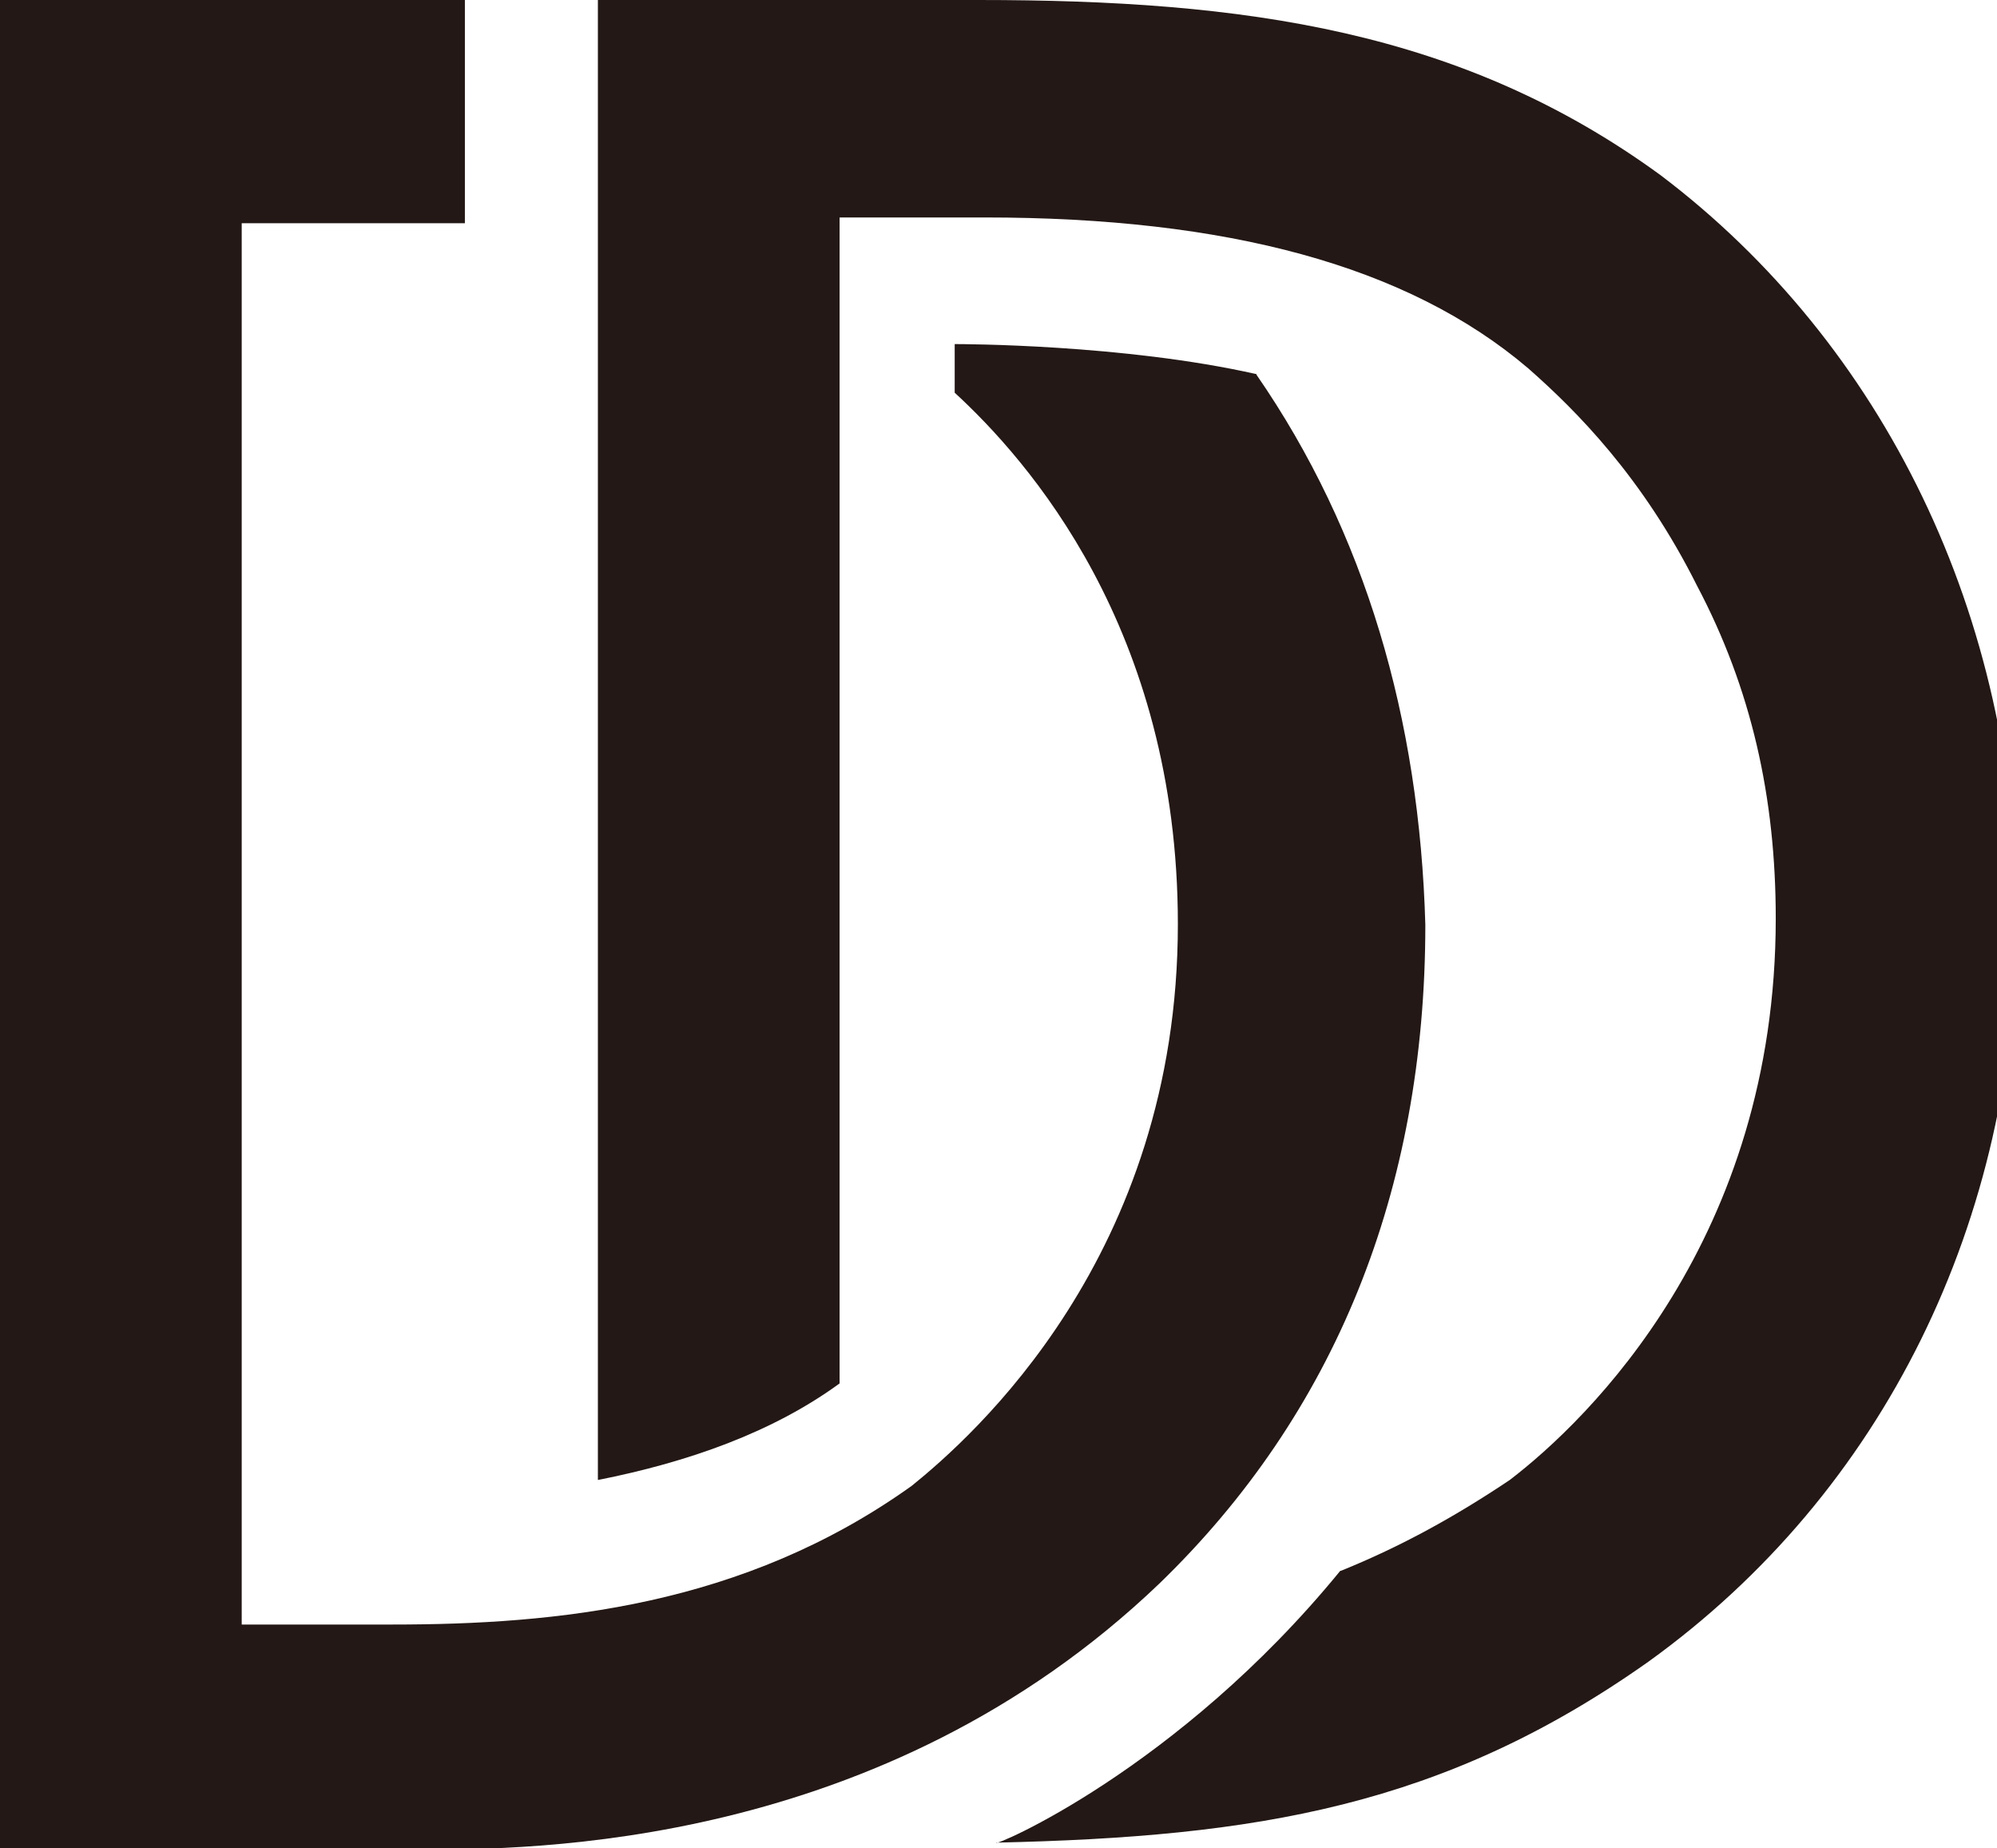
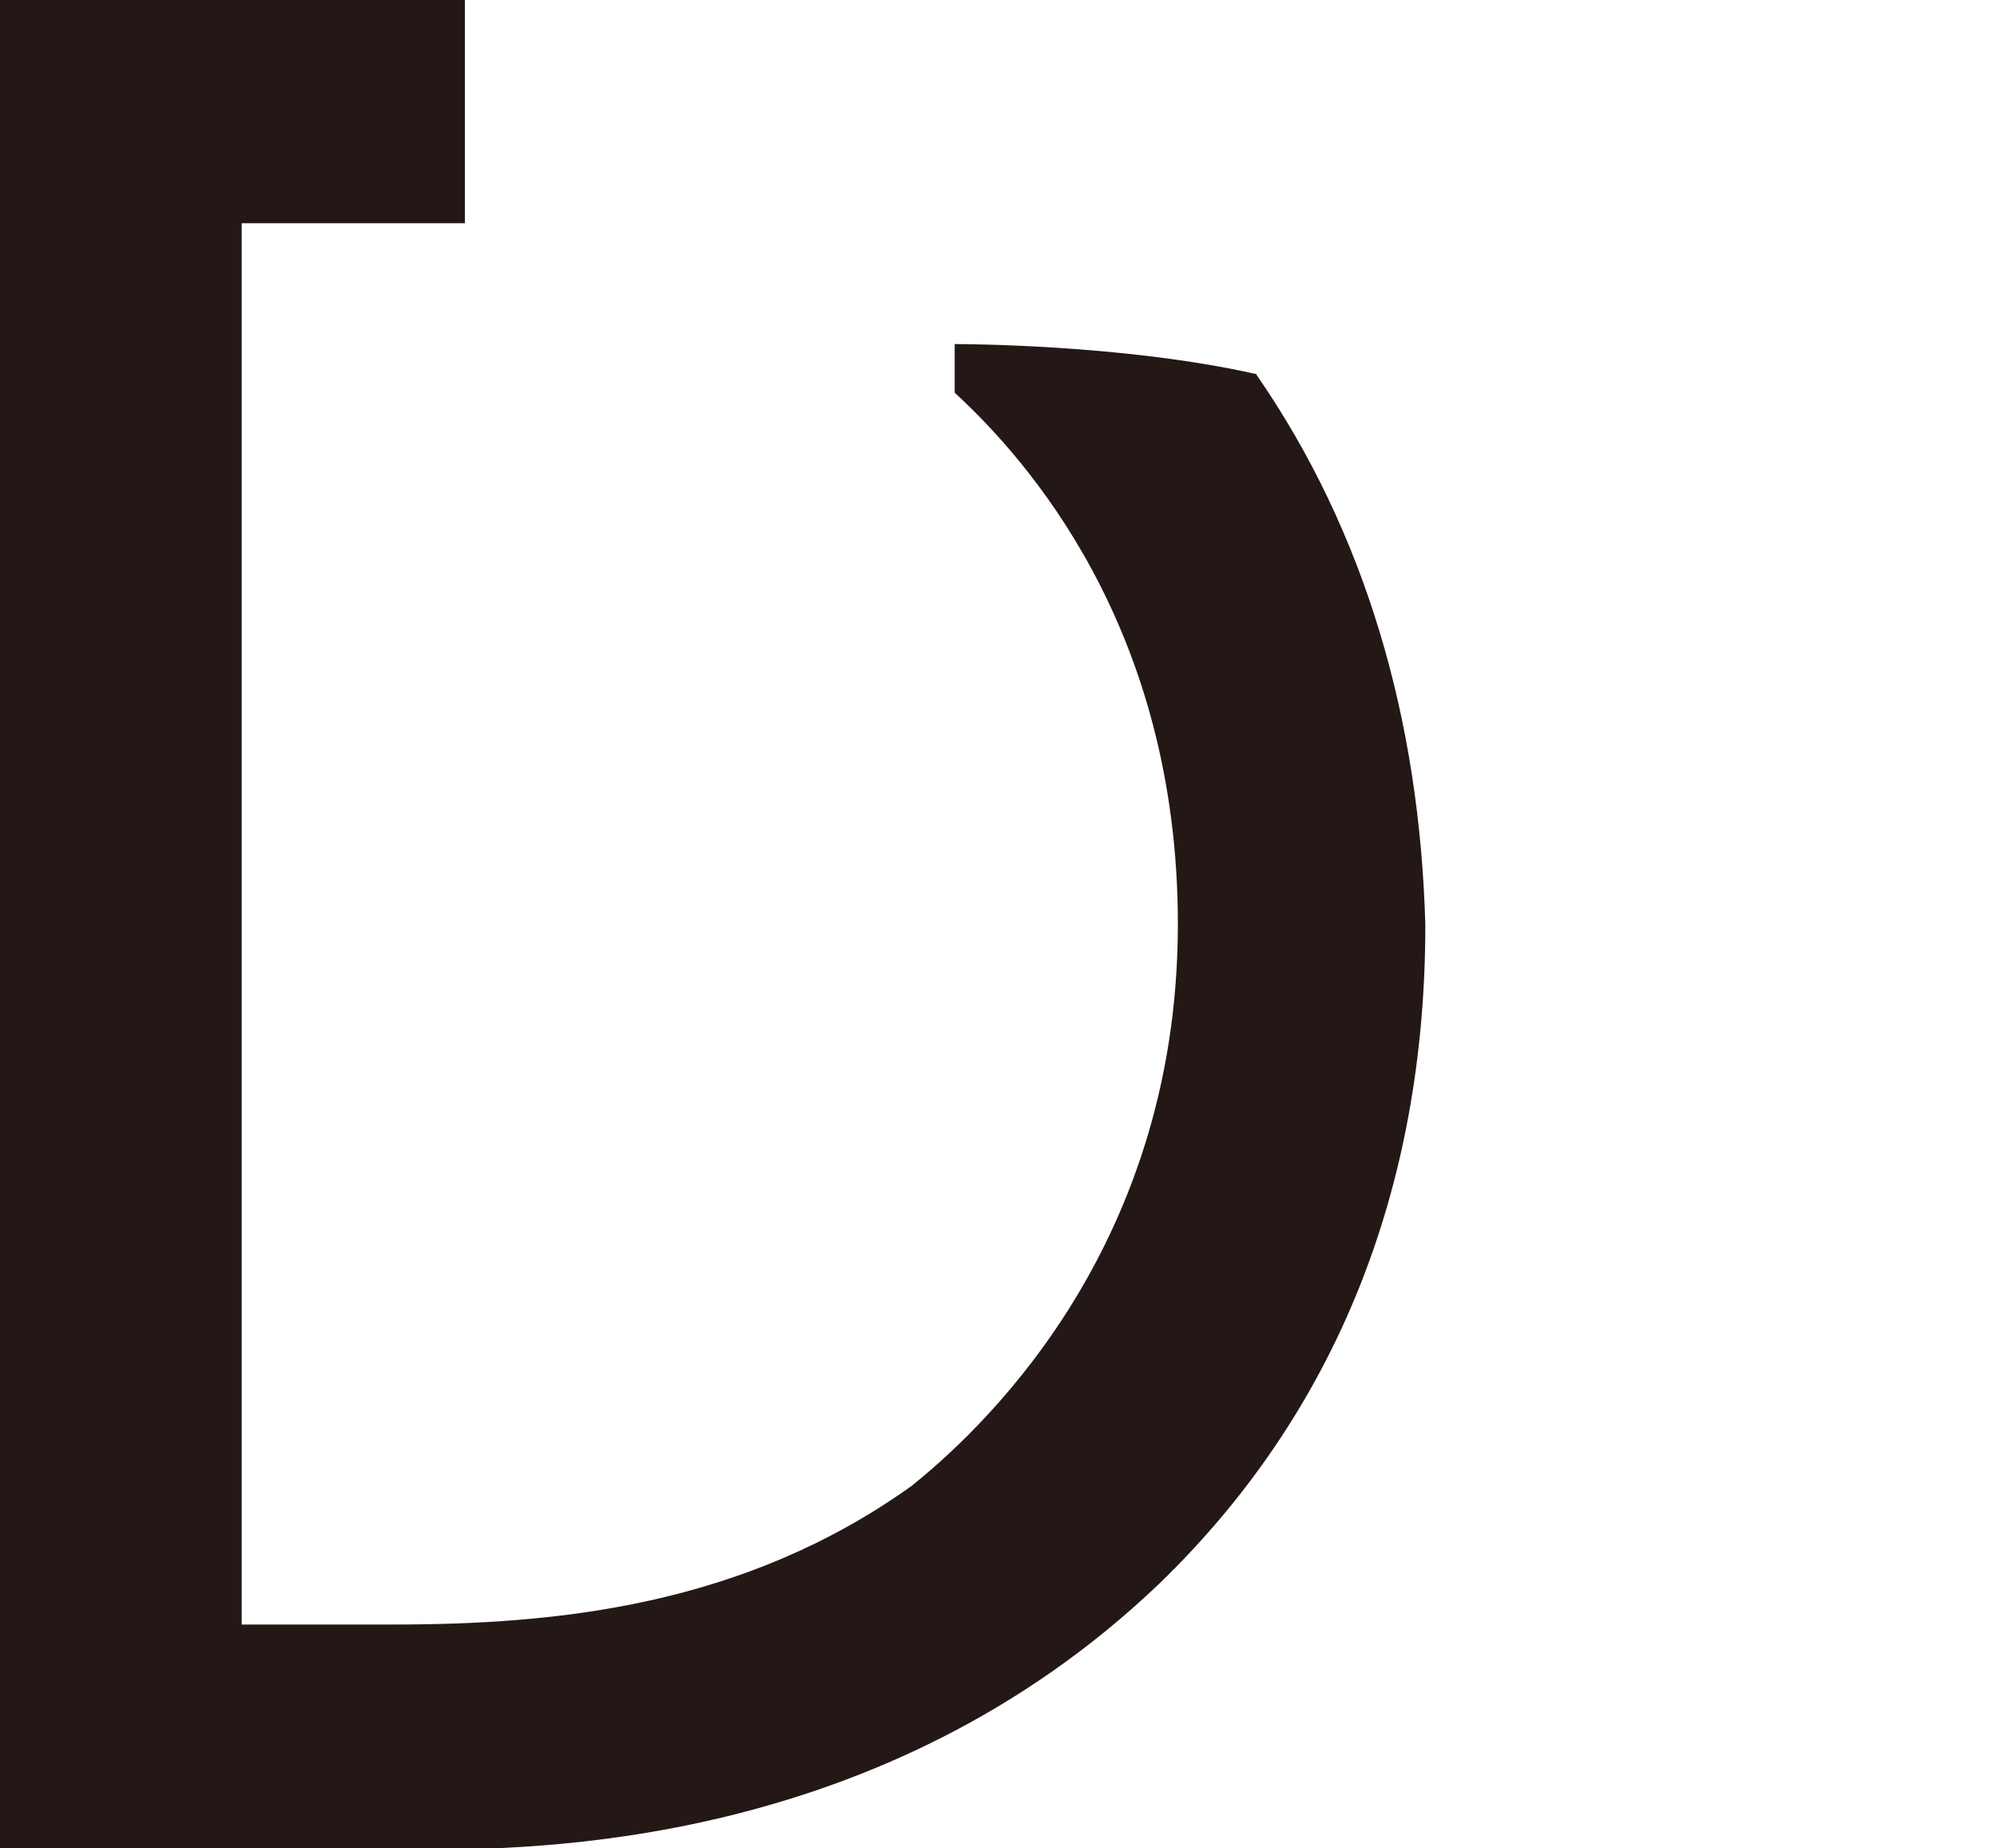
<svg xmlns="http://www.w3.org/2000/svg" id="_レイヤー_1" version="1.1" viewBox="0 0 31.23 28.9">
  <defs>
    <style>
      .st0 {
        fill: #231815;
      }
    </style>
  </defs>
-   <path class="st0" d="M20.97,24.56c.94-.38,1.79-.85,2.64-1.42,1.23-.94,4.16-3.78,4.16-8.78,0-1.89-.38-3.59-1.23-5.2-.85-1.7-1.89-2.74-2.64-3.4-1.89-1.61-4.72-2.36-8.5-2.36h-2.27v18.23c-1.04.76-2.36,1.23-3.78,1.51V0h5.95c4.16,0,7.56.47,10.67,2.74,3.49,2.64,5.57,6.9,5.57,11.62s-2.08,8.97-5.76,11.62c-3.21,2.27-6.14,2.74-10.2,2.83-.09.09,2.83-1.13,5.38-4.25Z" />
  <path class="st0" d="M19.65,5.86c1.7,2.46,2.55,5.38,2.64,8.6,0,4.16-1.42,7.65-4.16,10.3-4.35,4.16-9.82,4.16-11.62,4.16H0V0h7.27v3.49h-3.49v21.91h2.36c2.55,0,5.48-.28,8.12-2.17.94-.76,4.16-3.59,4.16-8.78,0-4.63-2.36-7.27-3.49-8.31v-.76c.09,0,2.64,0,4.72.47Z" />
</svg>